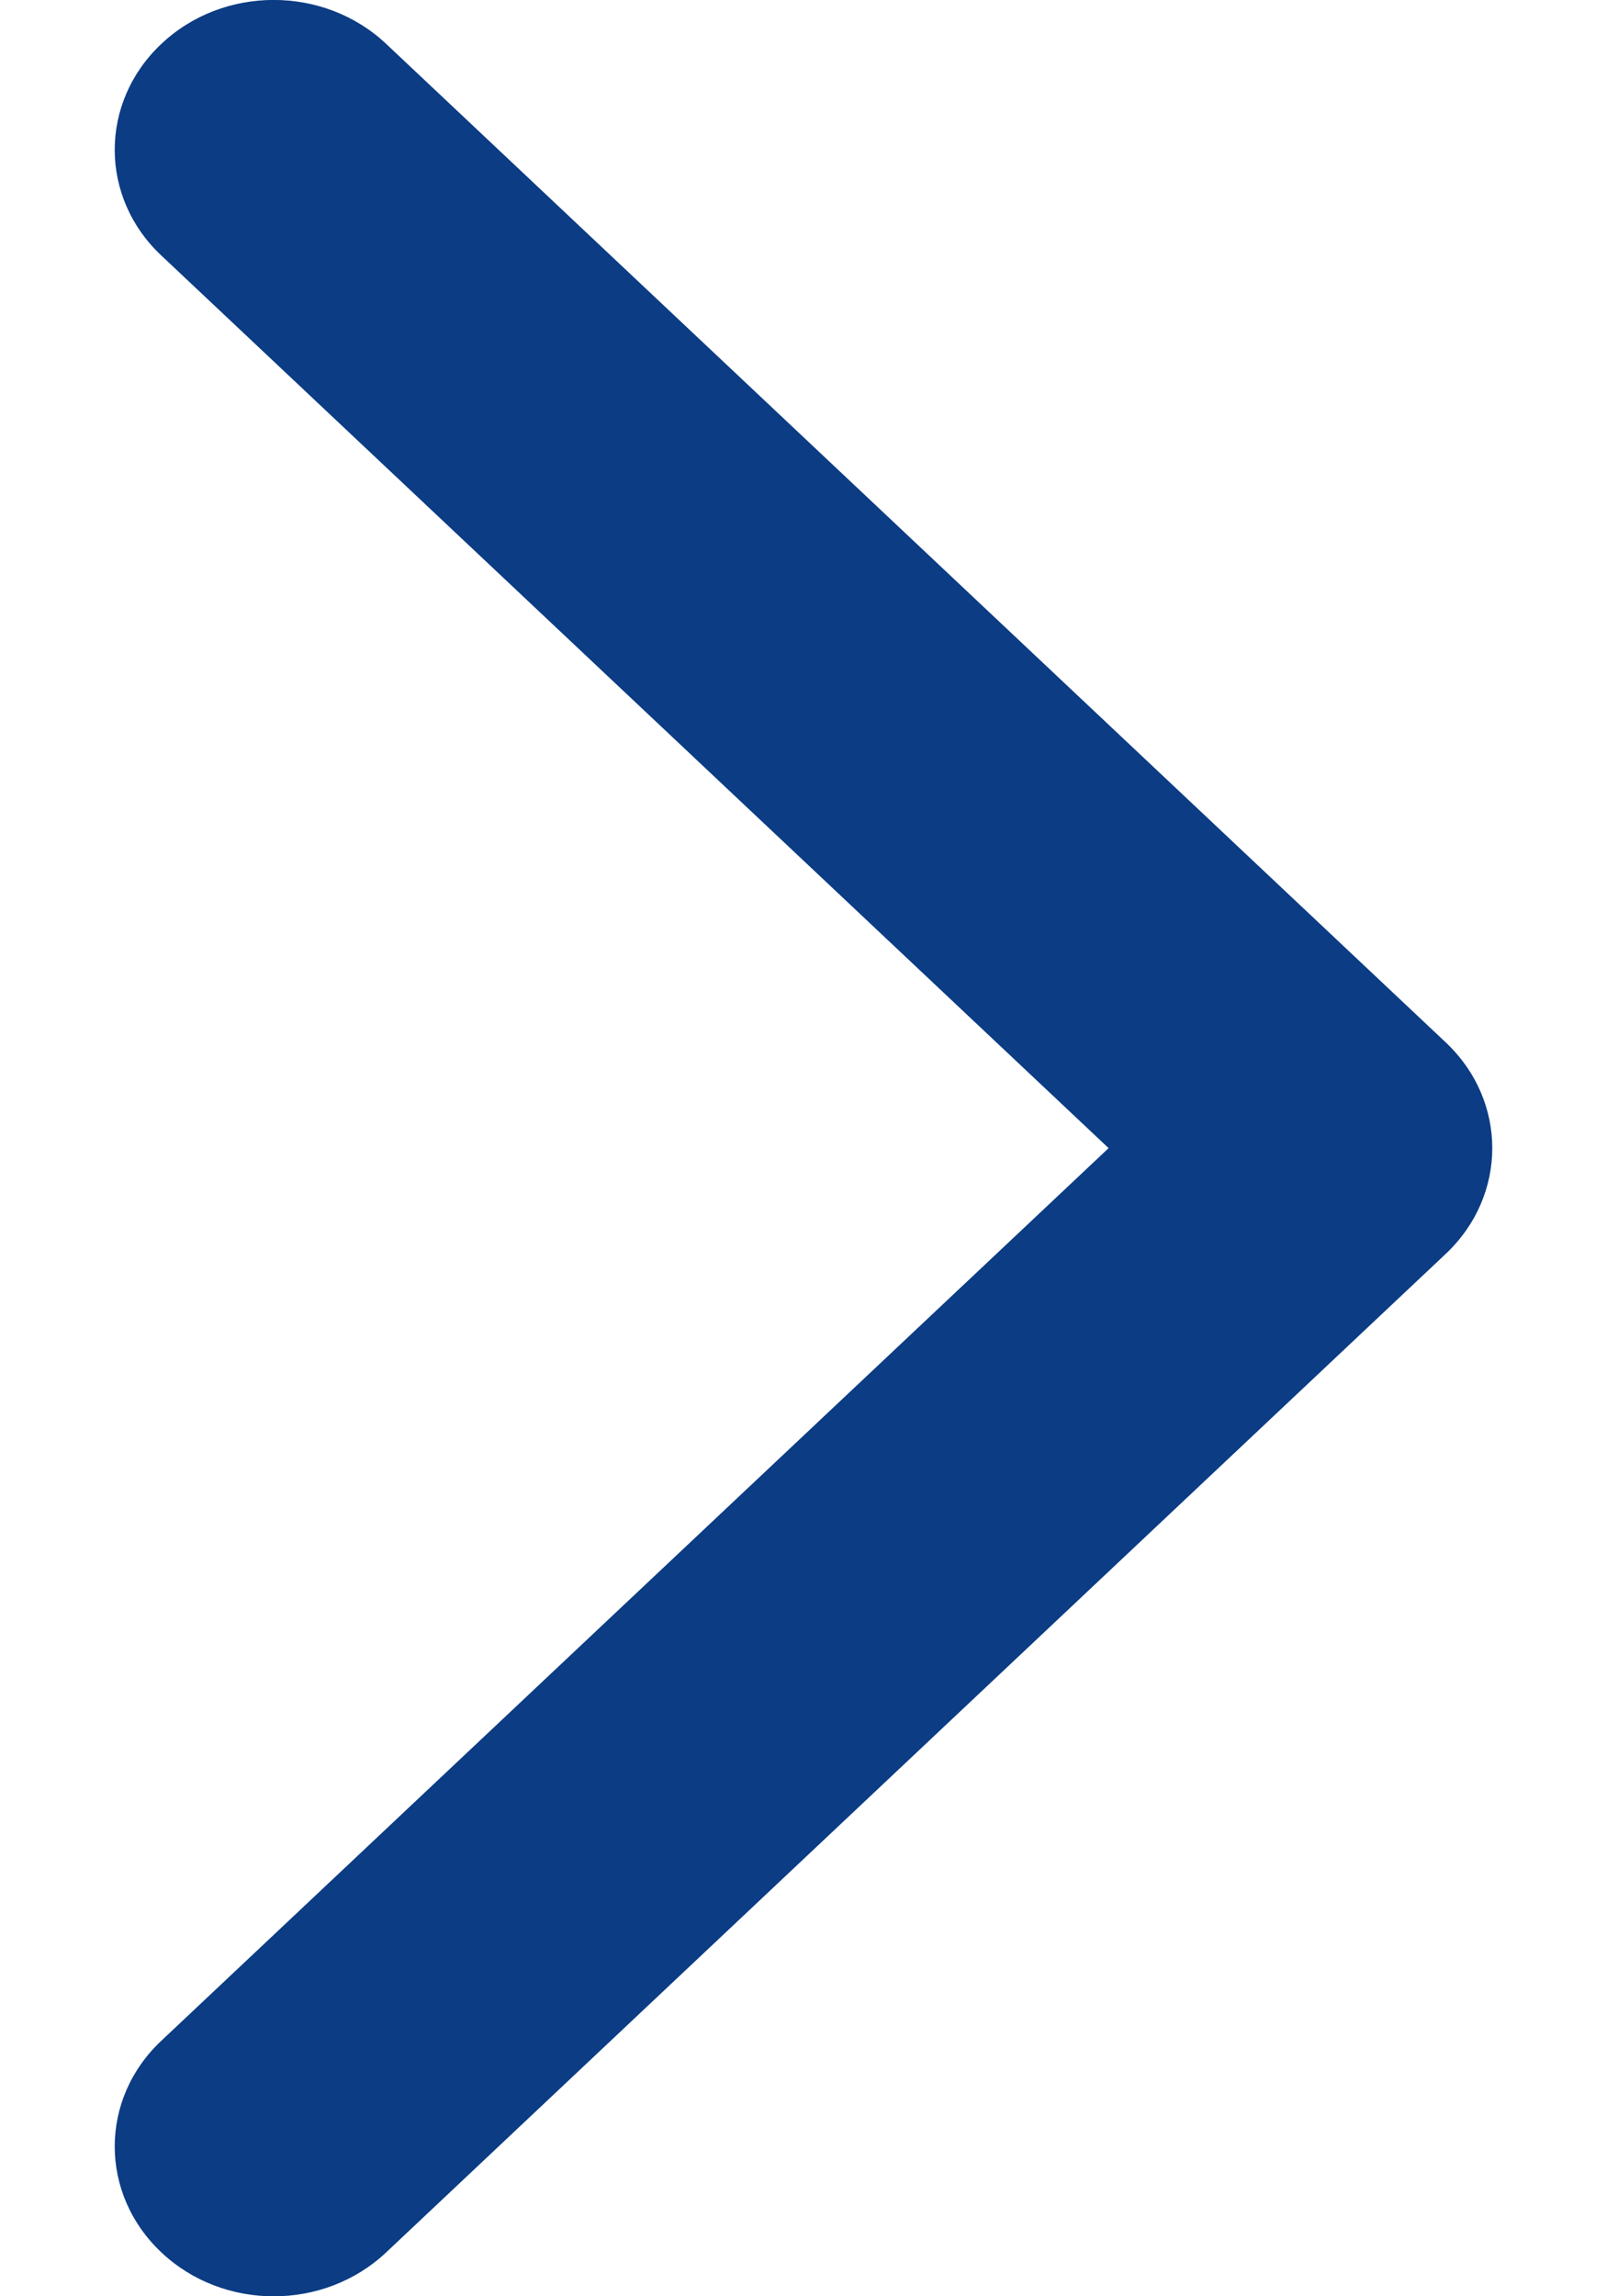
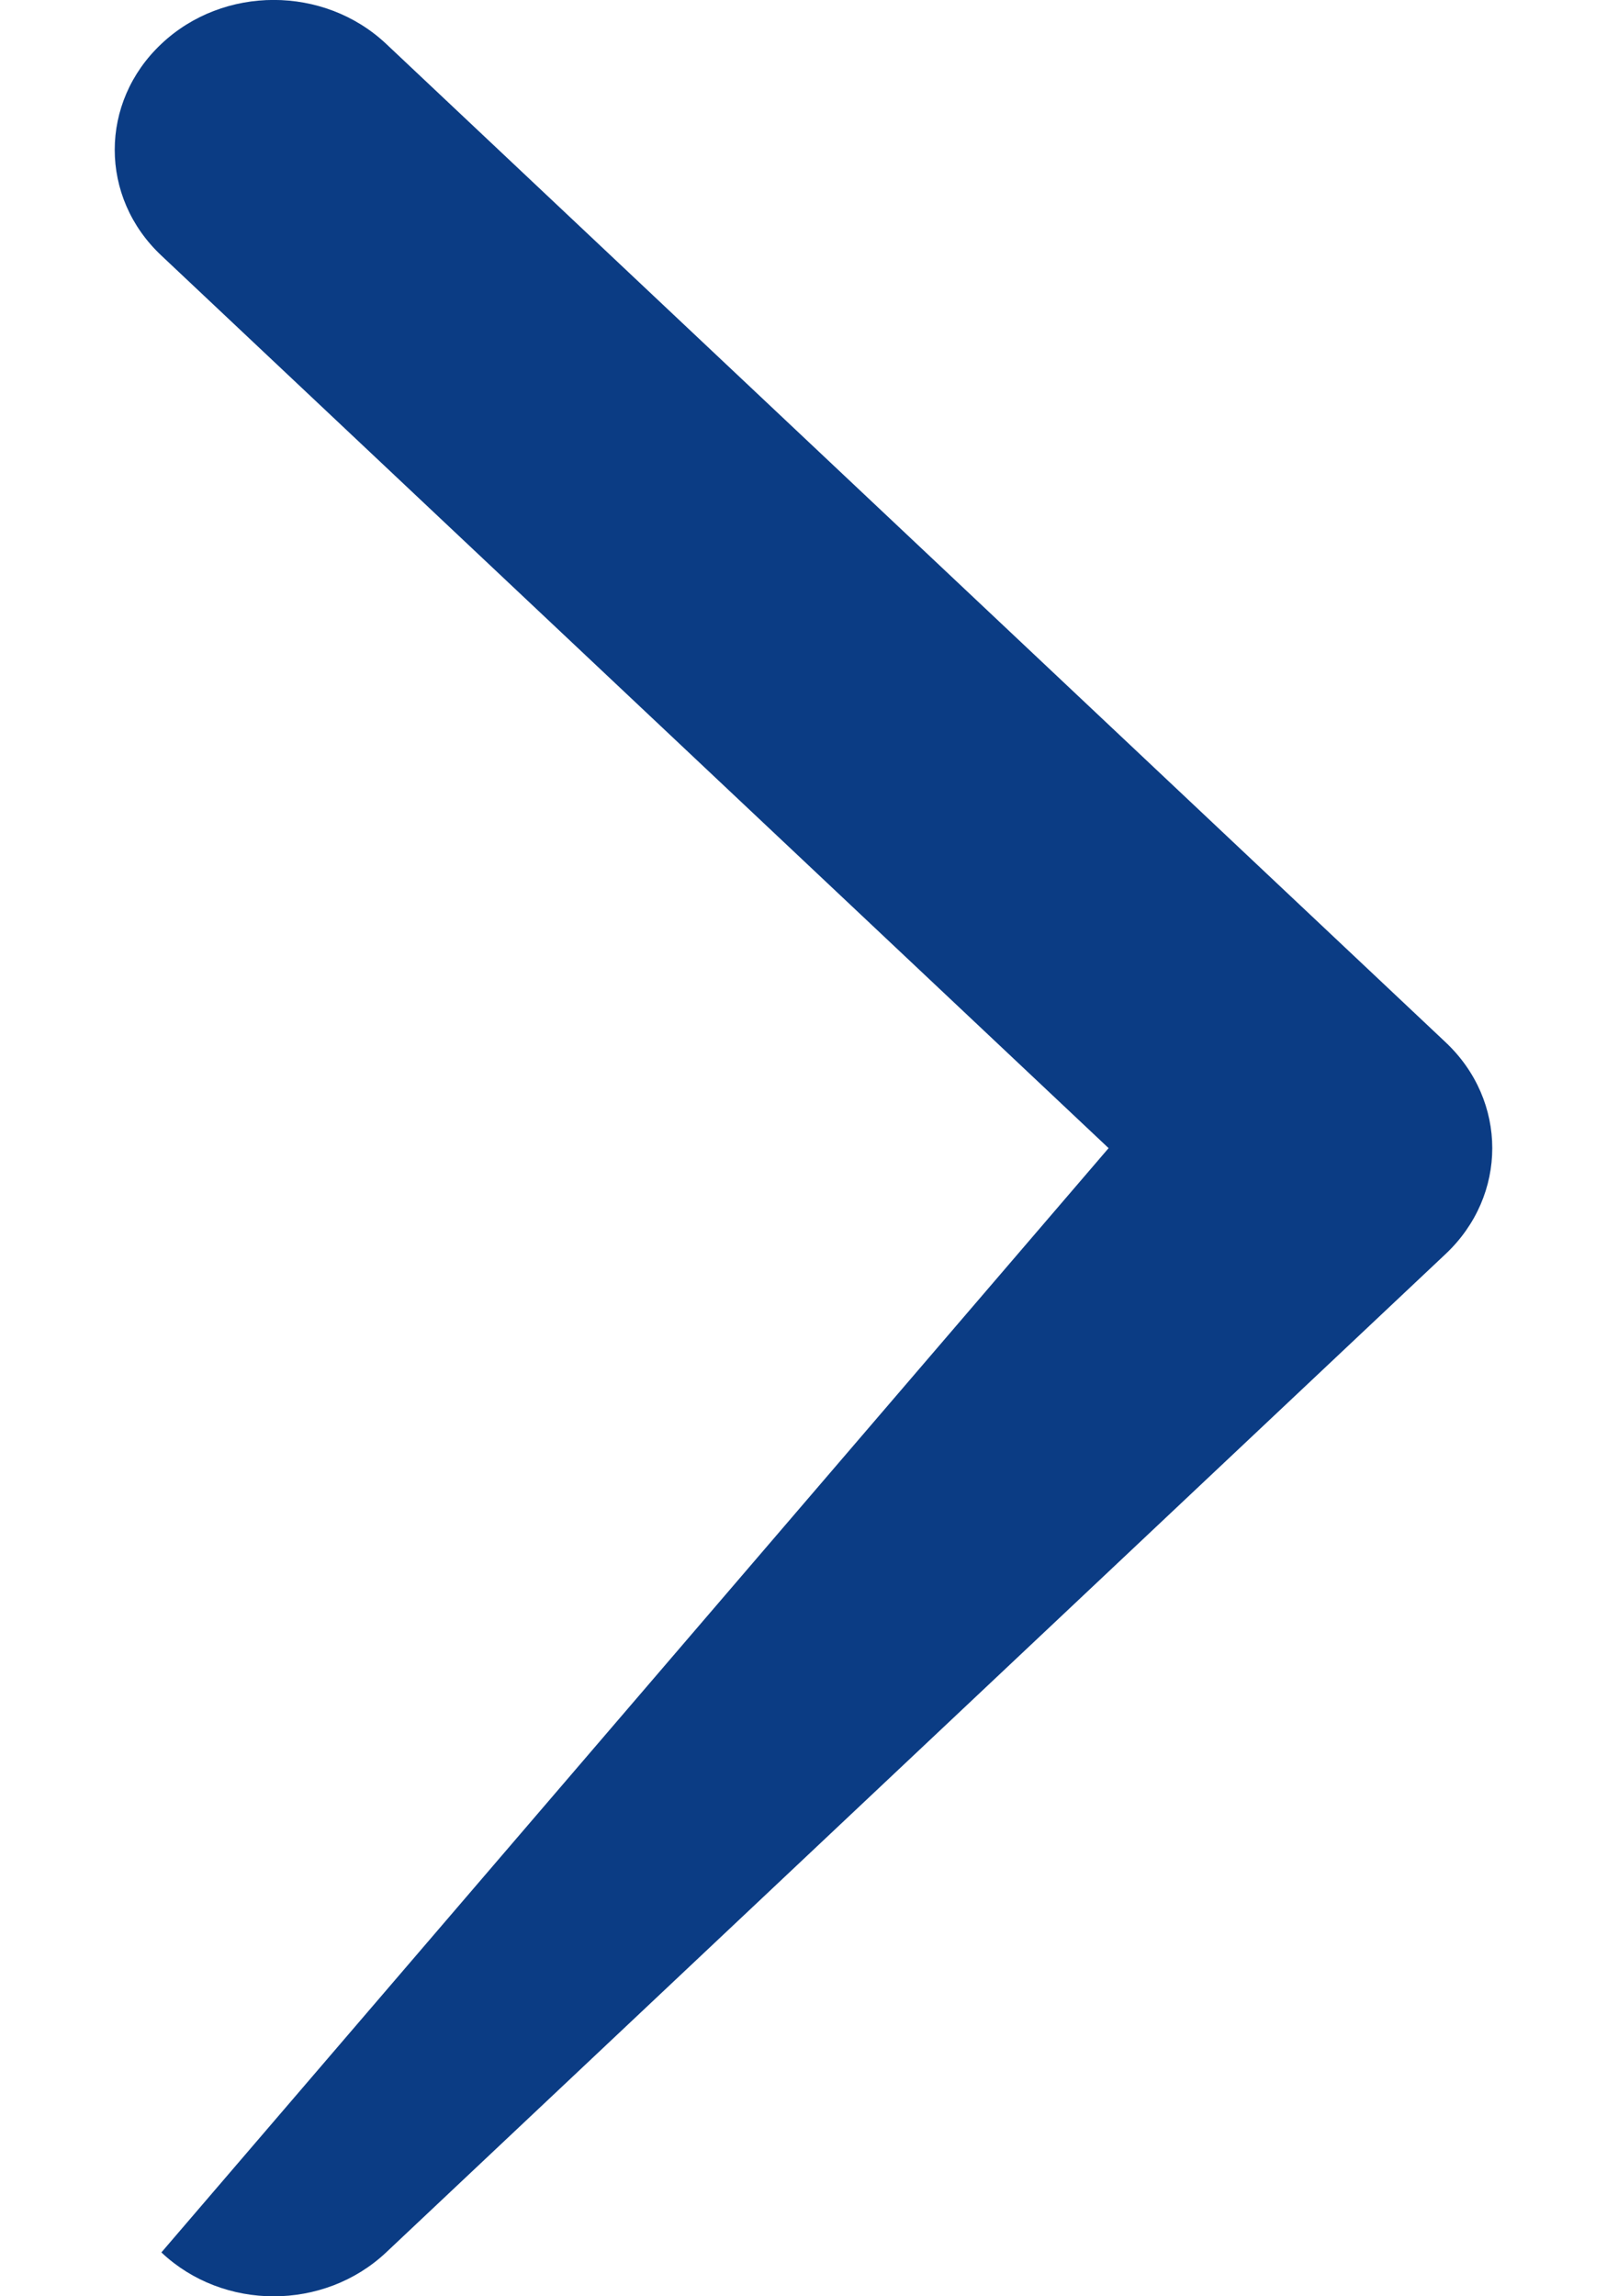
<svg xmlns="http://www.w3.org/2000/svg" width="7" height="10" viewBox="0 0 7 10" fill="none">
-   <path fill-rule="evenodd" clip-rule="evenodd" d="M0.703 0.191C0.973 -0.064 1.411 -0.064 1.682 0.191L6.297 4.539C6.568 4.794 6.568 5.206 6.297 5.461L1.682 9.809C1.411 10.064 0.973 10.064 0.703 9.809C0.432 9.554 0.432 9.141 0.703 8.887L4.829 5L0.703 1.113C0.432 0.859 0.432 0.446 0.703 0.191Z" fill="#0B3C84" />
+   <path fill-rule="evenodd" clip-rule="evenodd" d="M0.703 0.191C0.973 -0.064 1.411 -0.064 1.682 0.191L6.297 4.539C6.568 4.794 6.568 5.206 6.297 5.461L1.682 9.809C1.411 10.064 0.973 10.064 0.703 9.809L4.829 5L0.703 1.113C0.432 0.859 0.432 0.446 0.703 0.191Z" fill="#0B3C84" />
</svg>